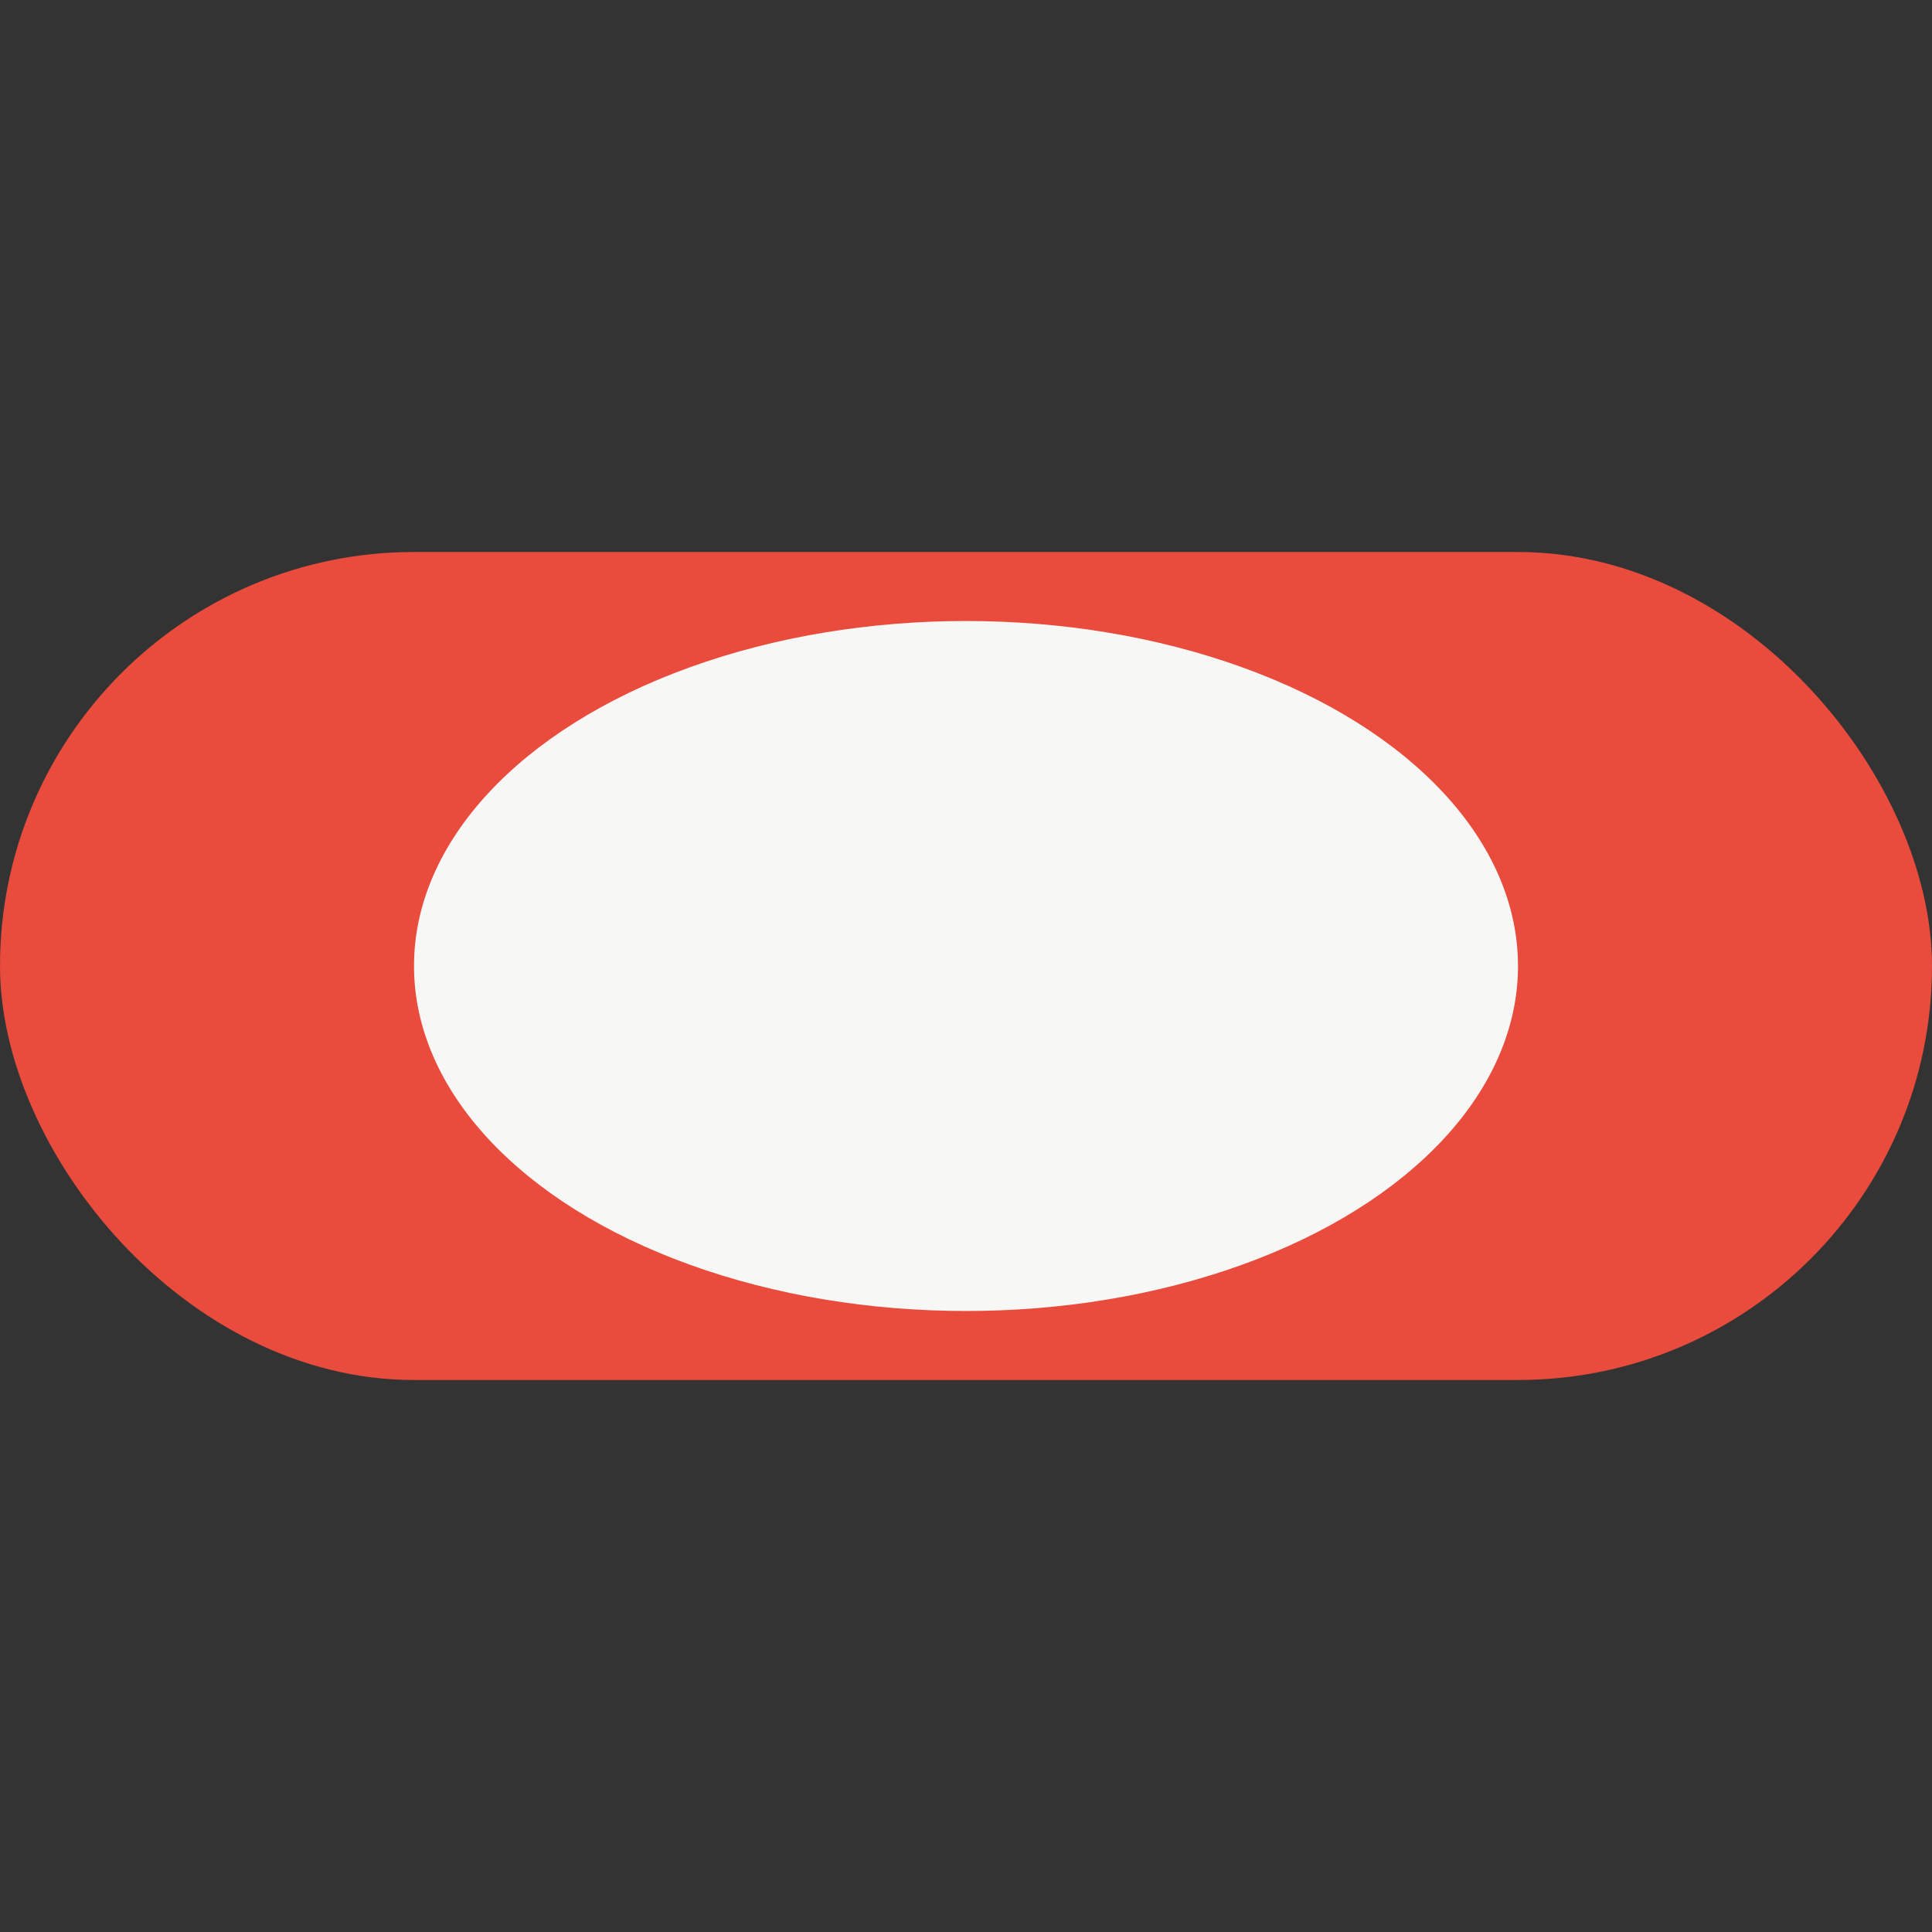
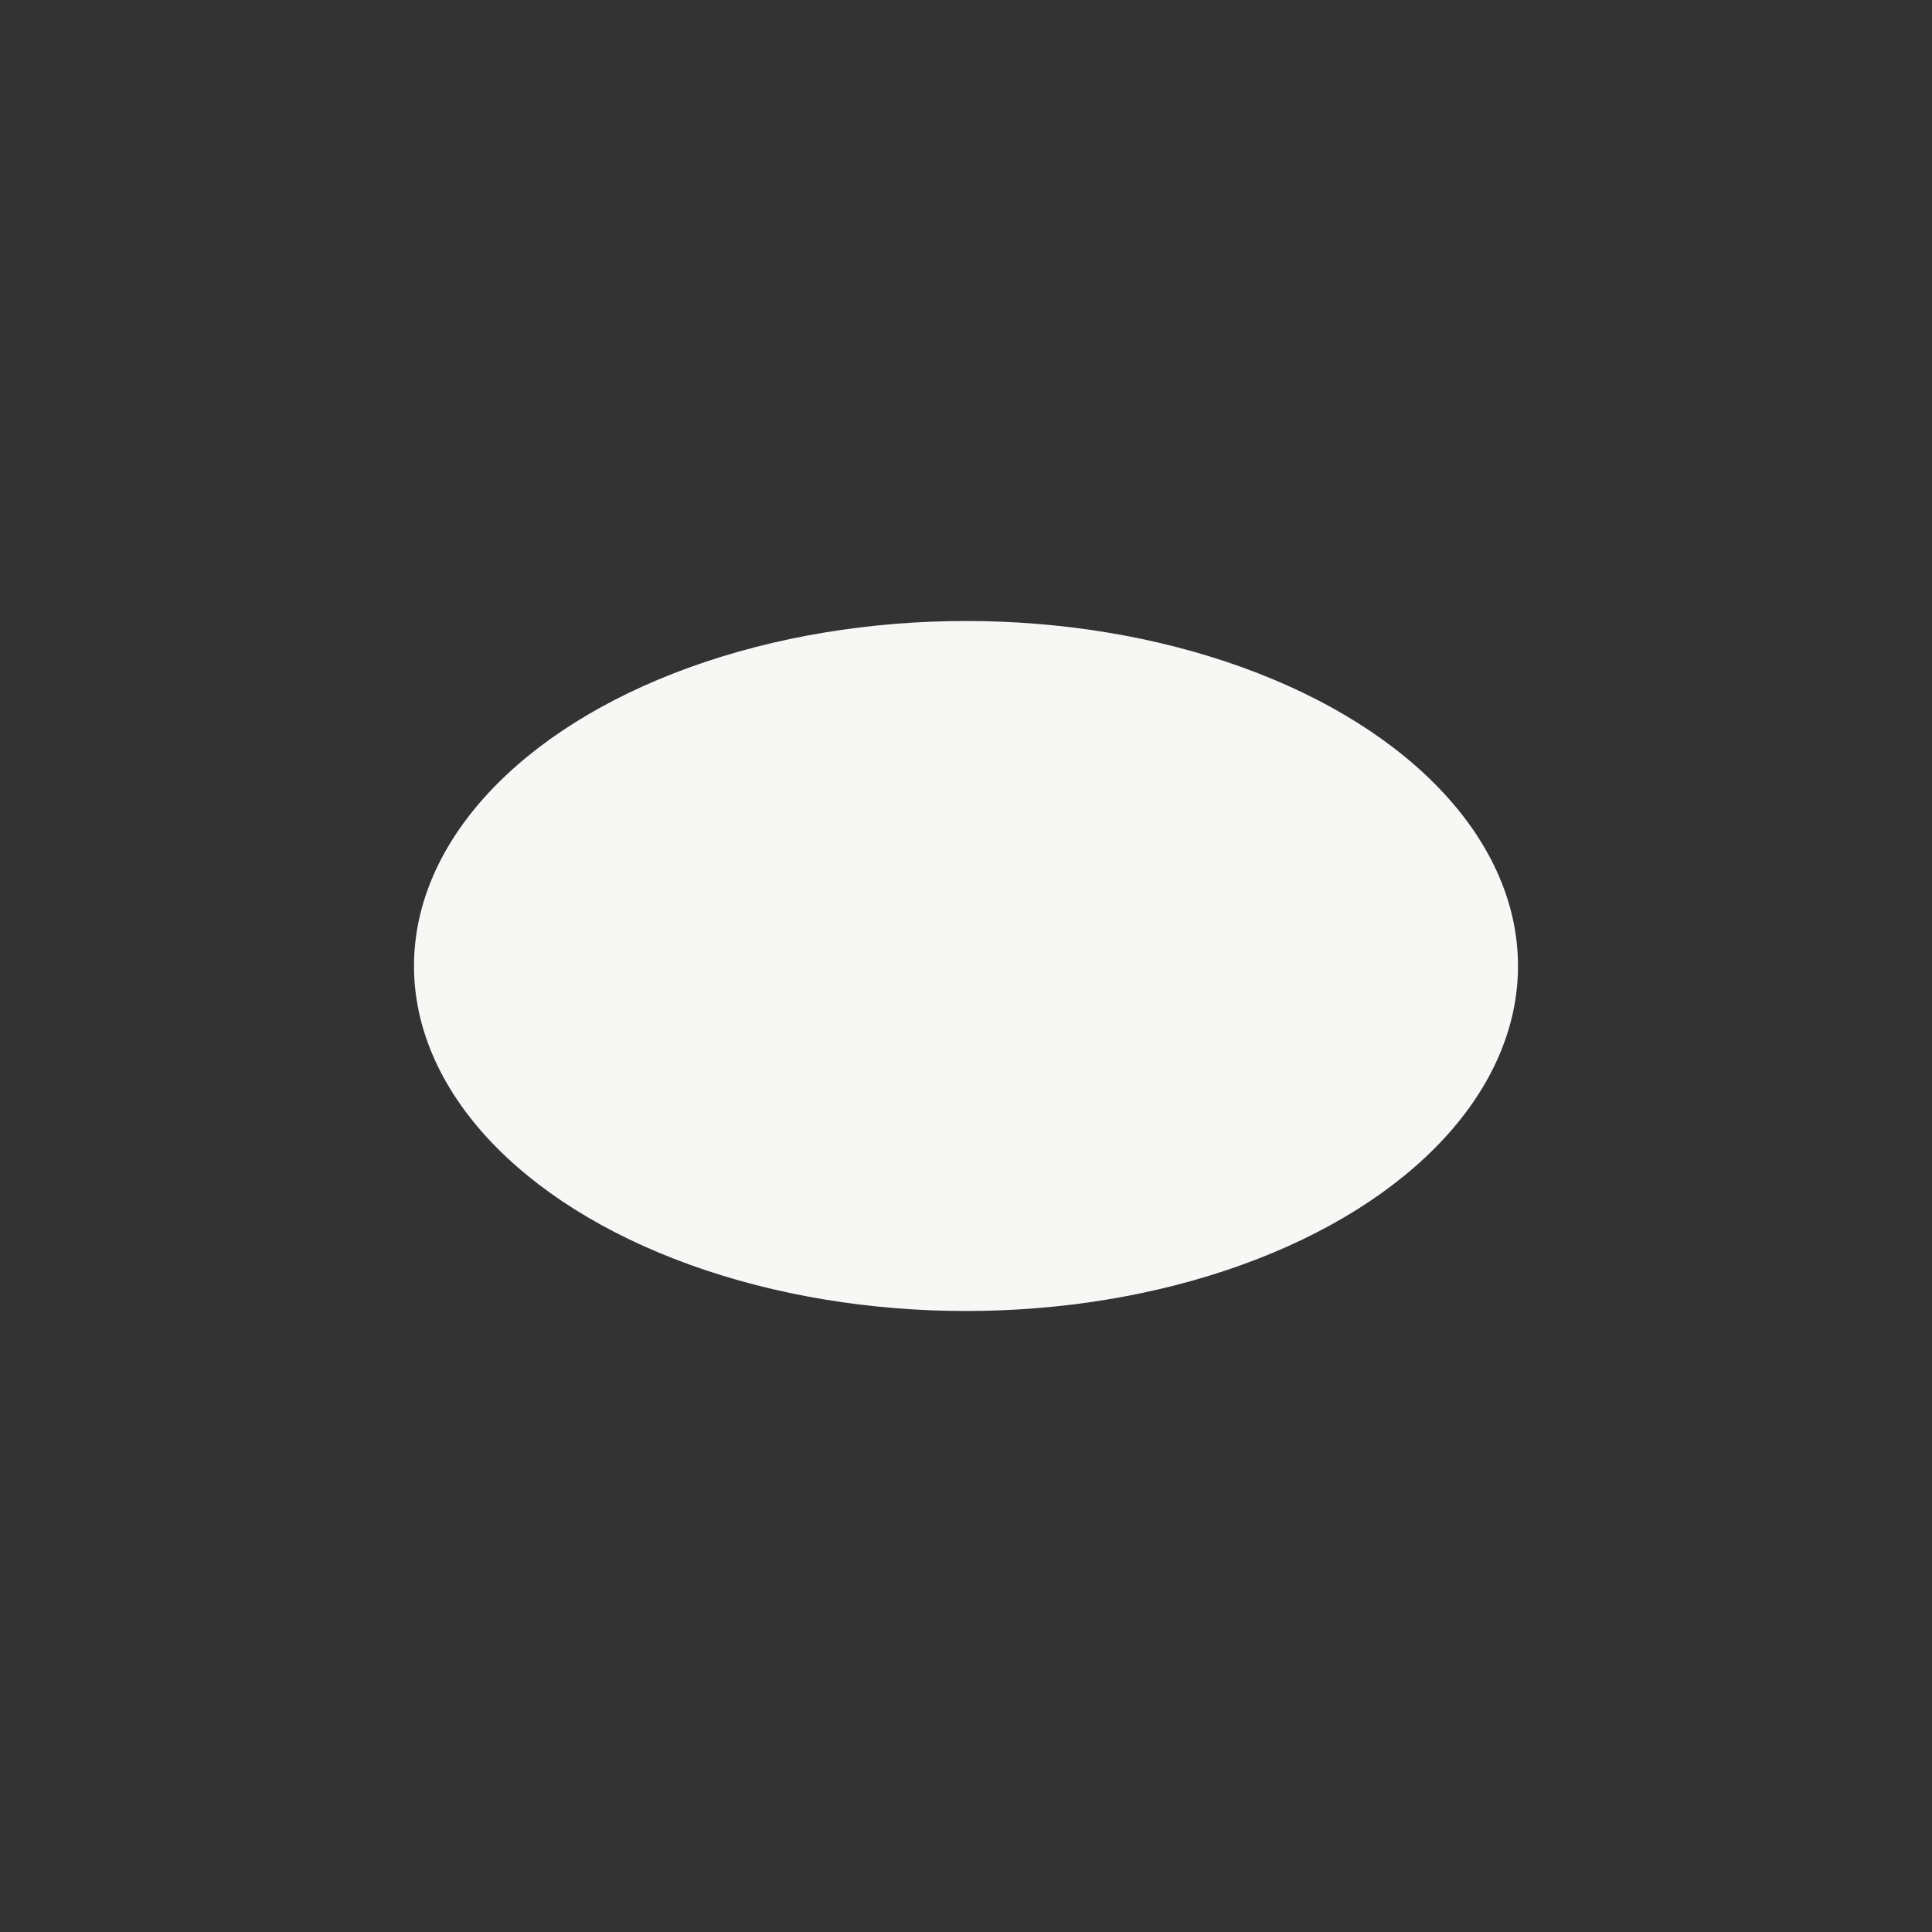
<svg xmlns="http://www.w3.org/2000/svg" viewBox="0 0 28 28" width="28" height="28">
  <rect x="0" y="0" width="28" height="28" fill="#333333" stroke="none" />
-   <rect width="28" height="12" y="8" rx="6" fill="#E94B3C" />
  <ellipse cx="14" cy="14" rx="8" ry="5" fill="#F7F7F5" />
</svg>